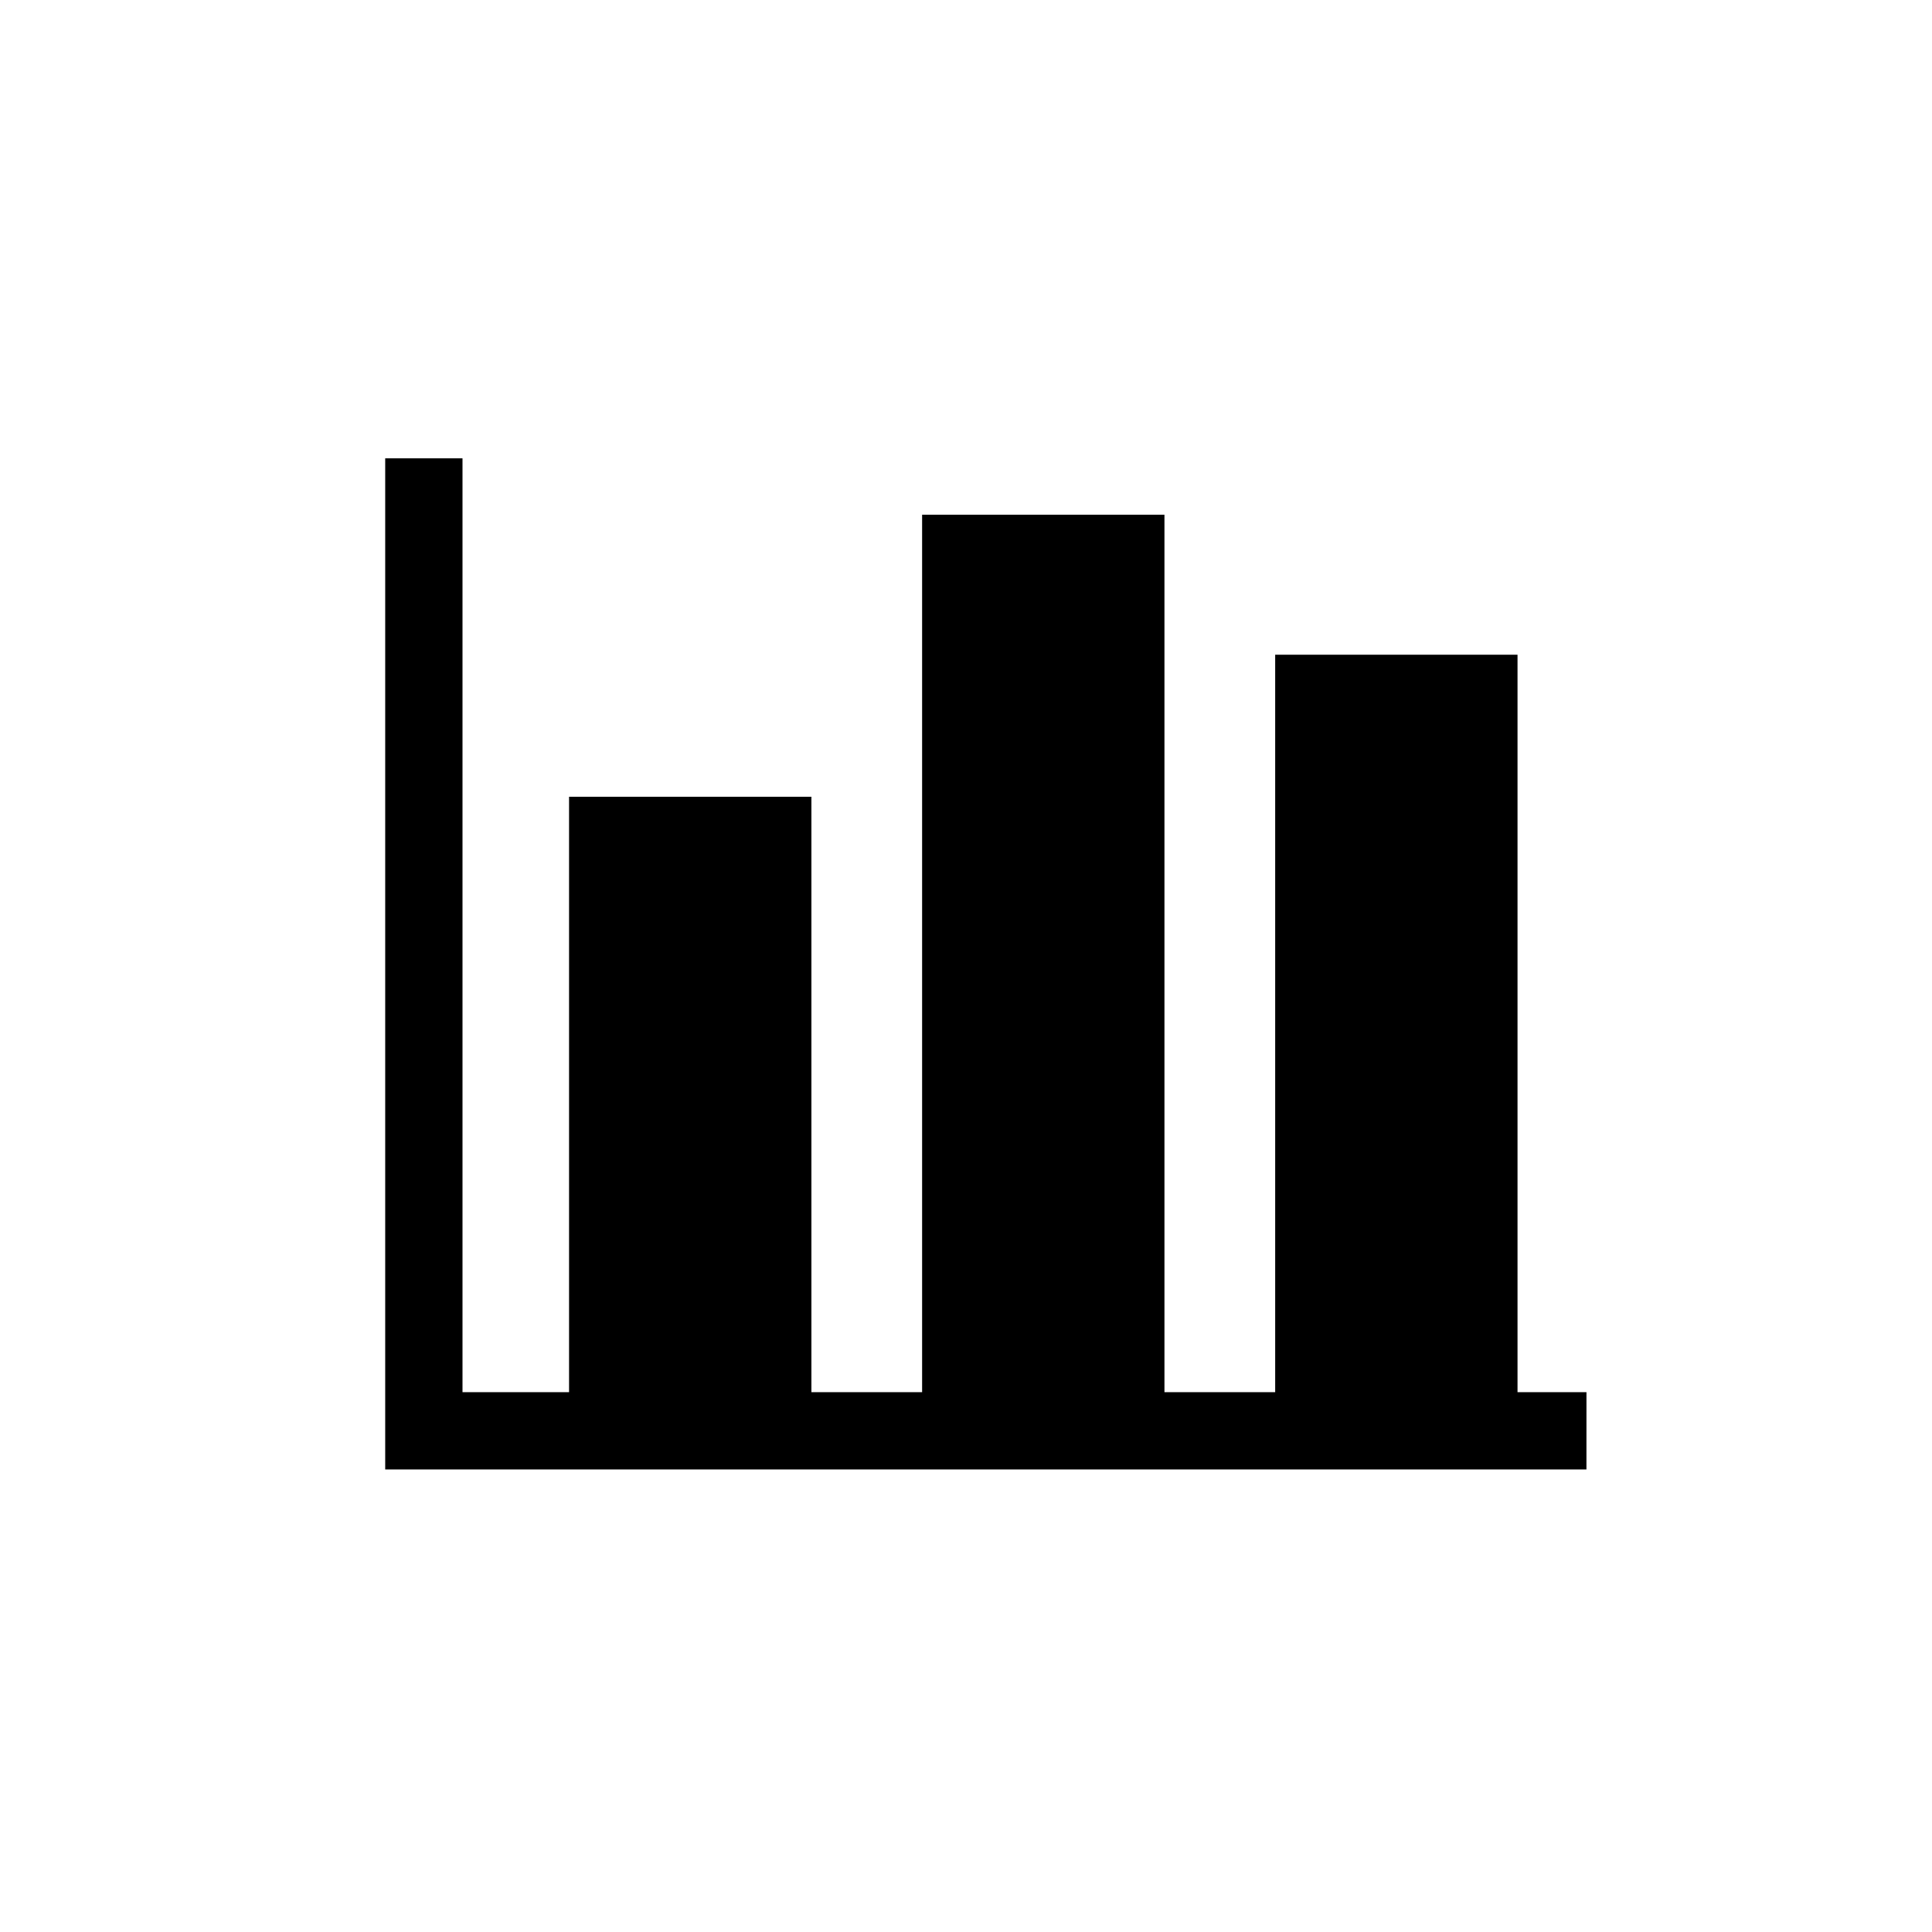
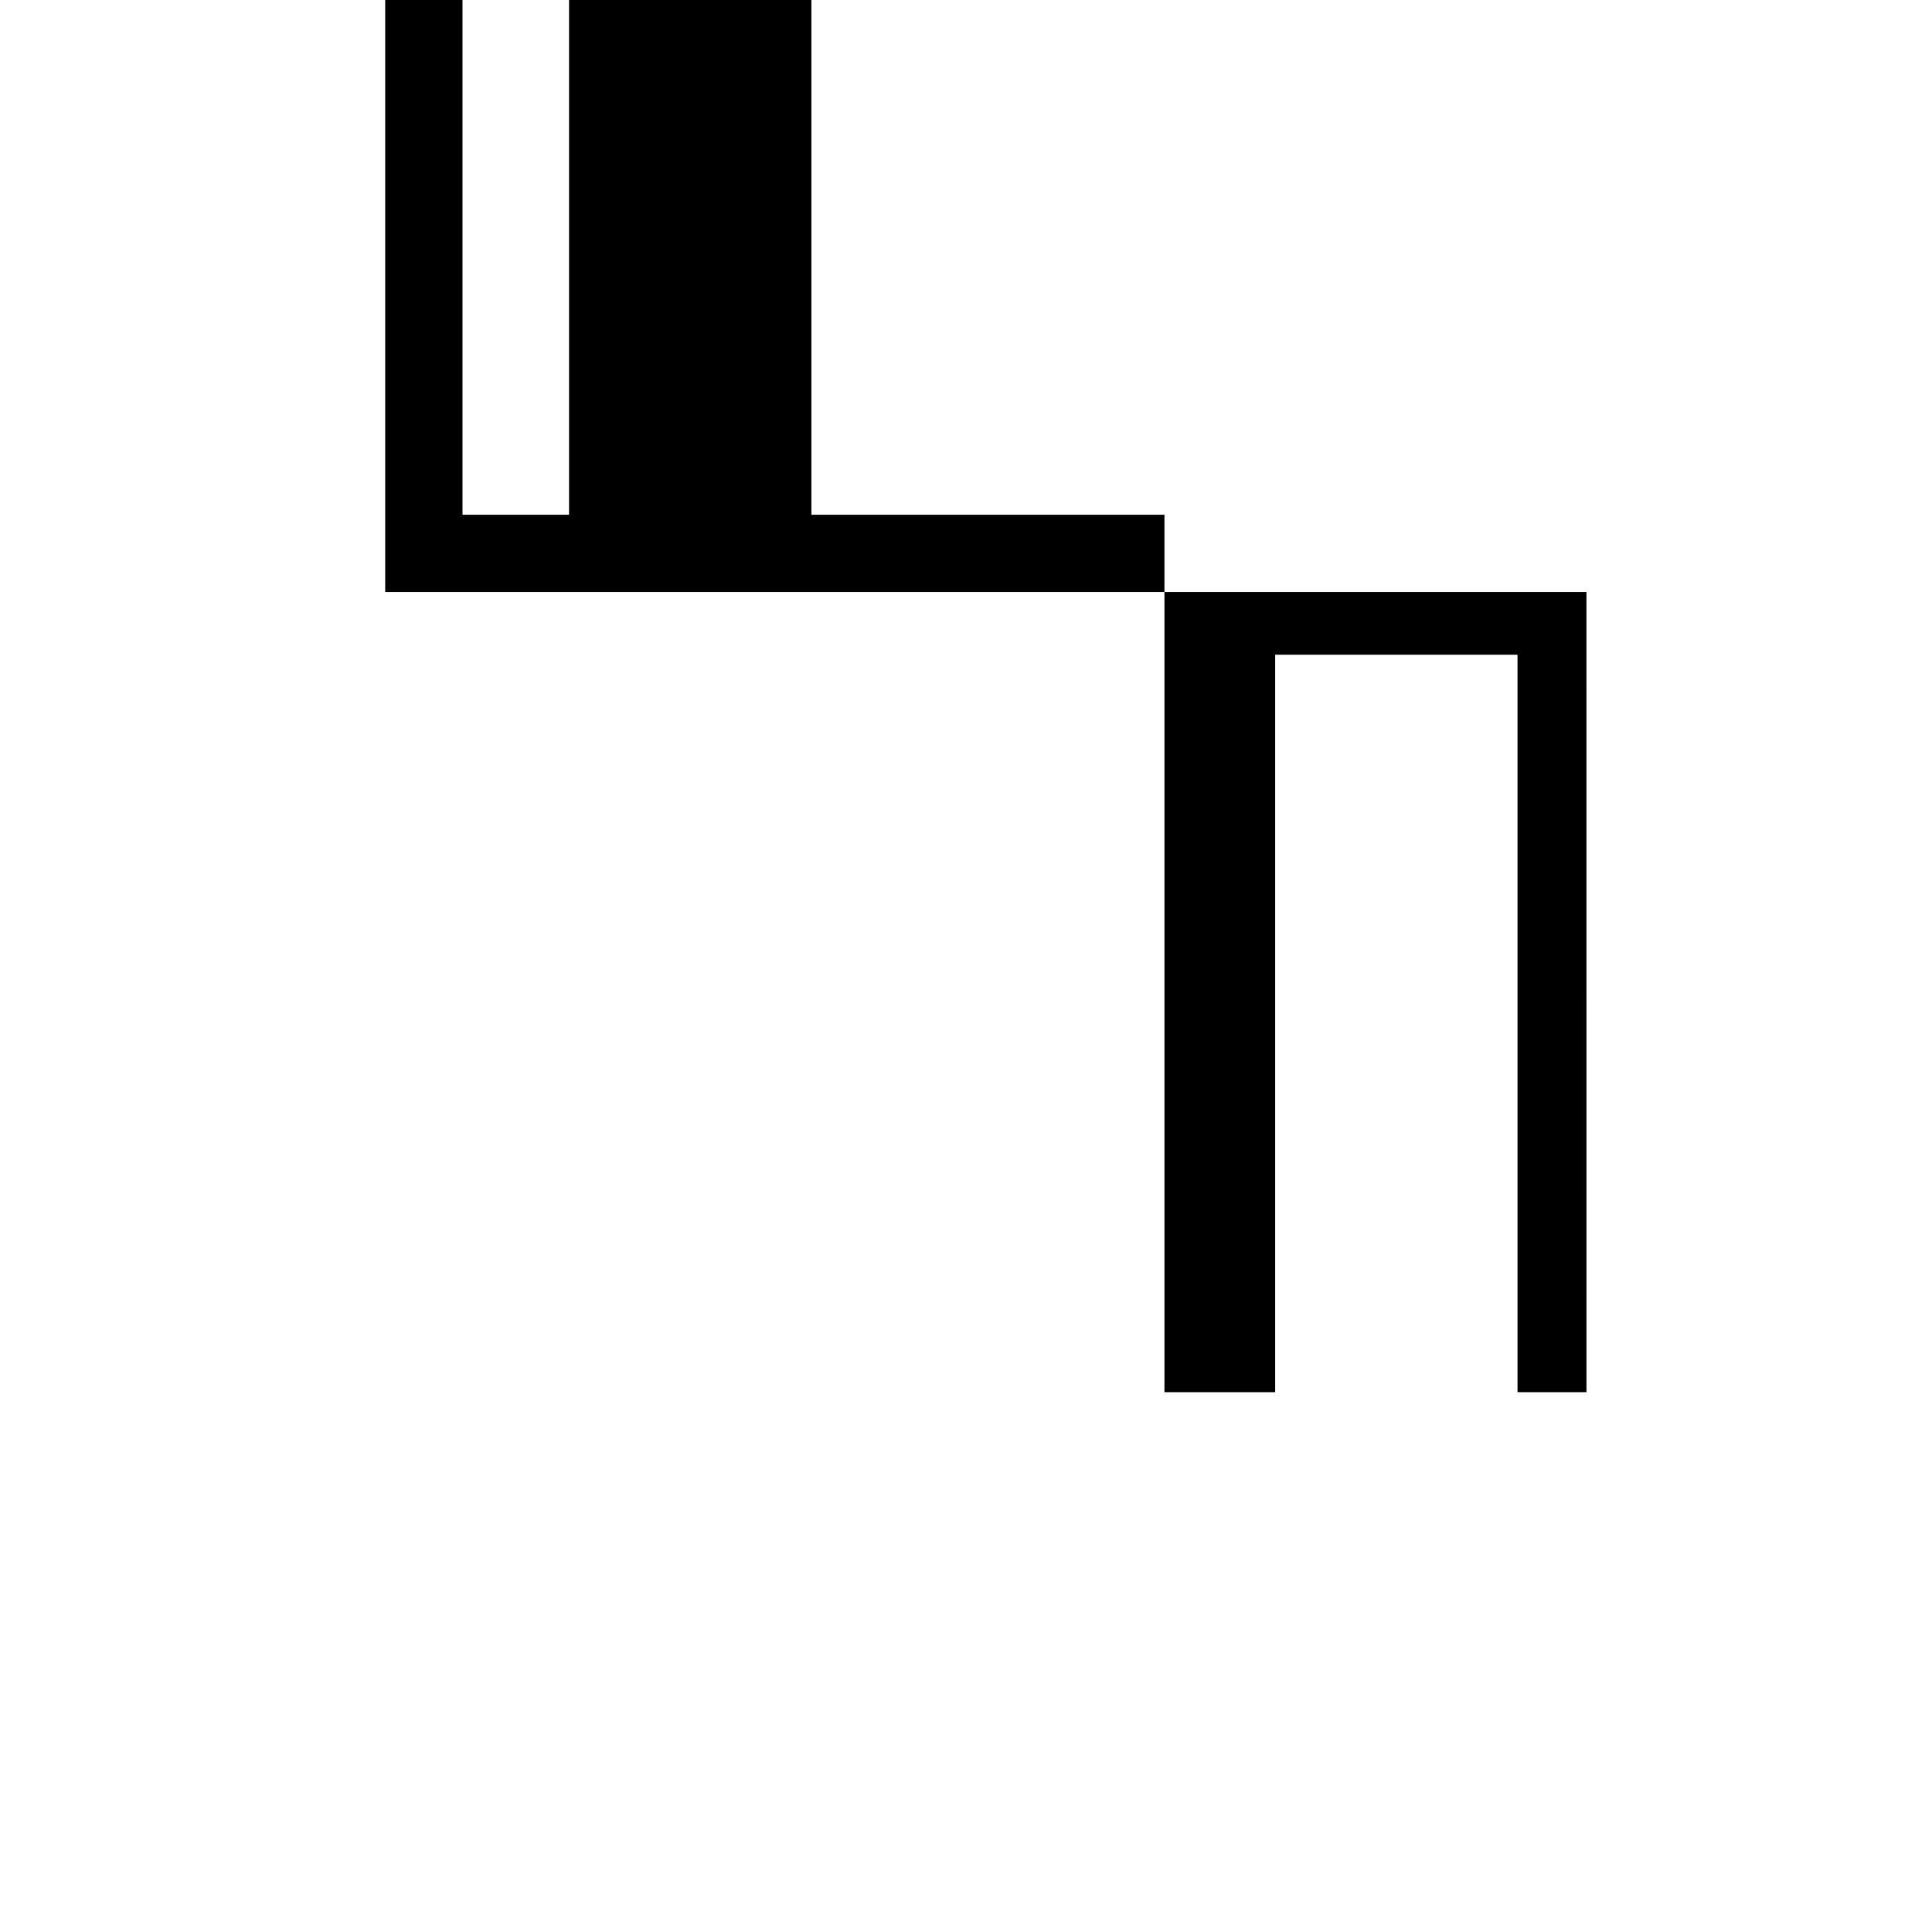
<svg xmlns="http://www.w3.org/2000/svg" fill="#000000" width="800px" height="800px" version="1.1" viewBox="144 144 512 512">
-   <path d="m564.43 512.94h-18.27v-195.43h-64.223v195.43h-29.344v-232.53h-64.223v232.53h-29.34v-157.79h-64.223v157.79h-28.238v-247.48h-20.484v267.96h318.34z" />
+   <path d="m564.43 512.94h-18.27v-195.43h-64.223v195.43h-29.344v-232.53h-64.223h-29.34v-157.79h-64.223v157.79h-28.238v-247.48h-20.484v267.96h318.34z" />
</svg>